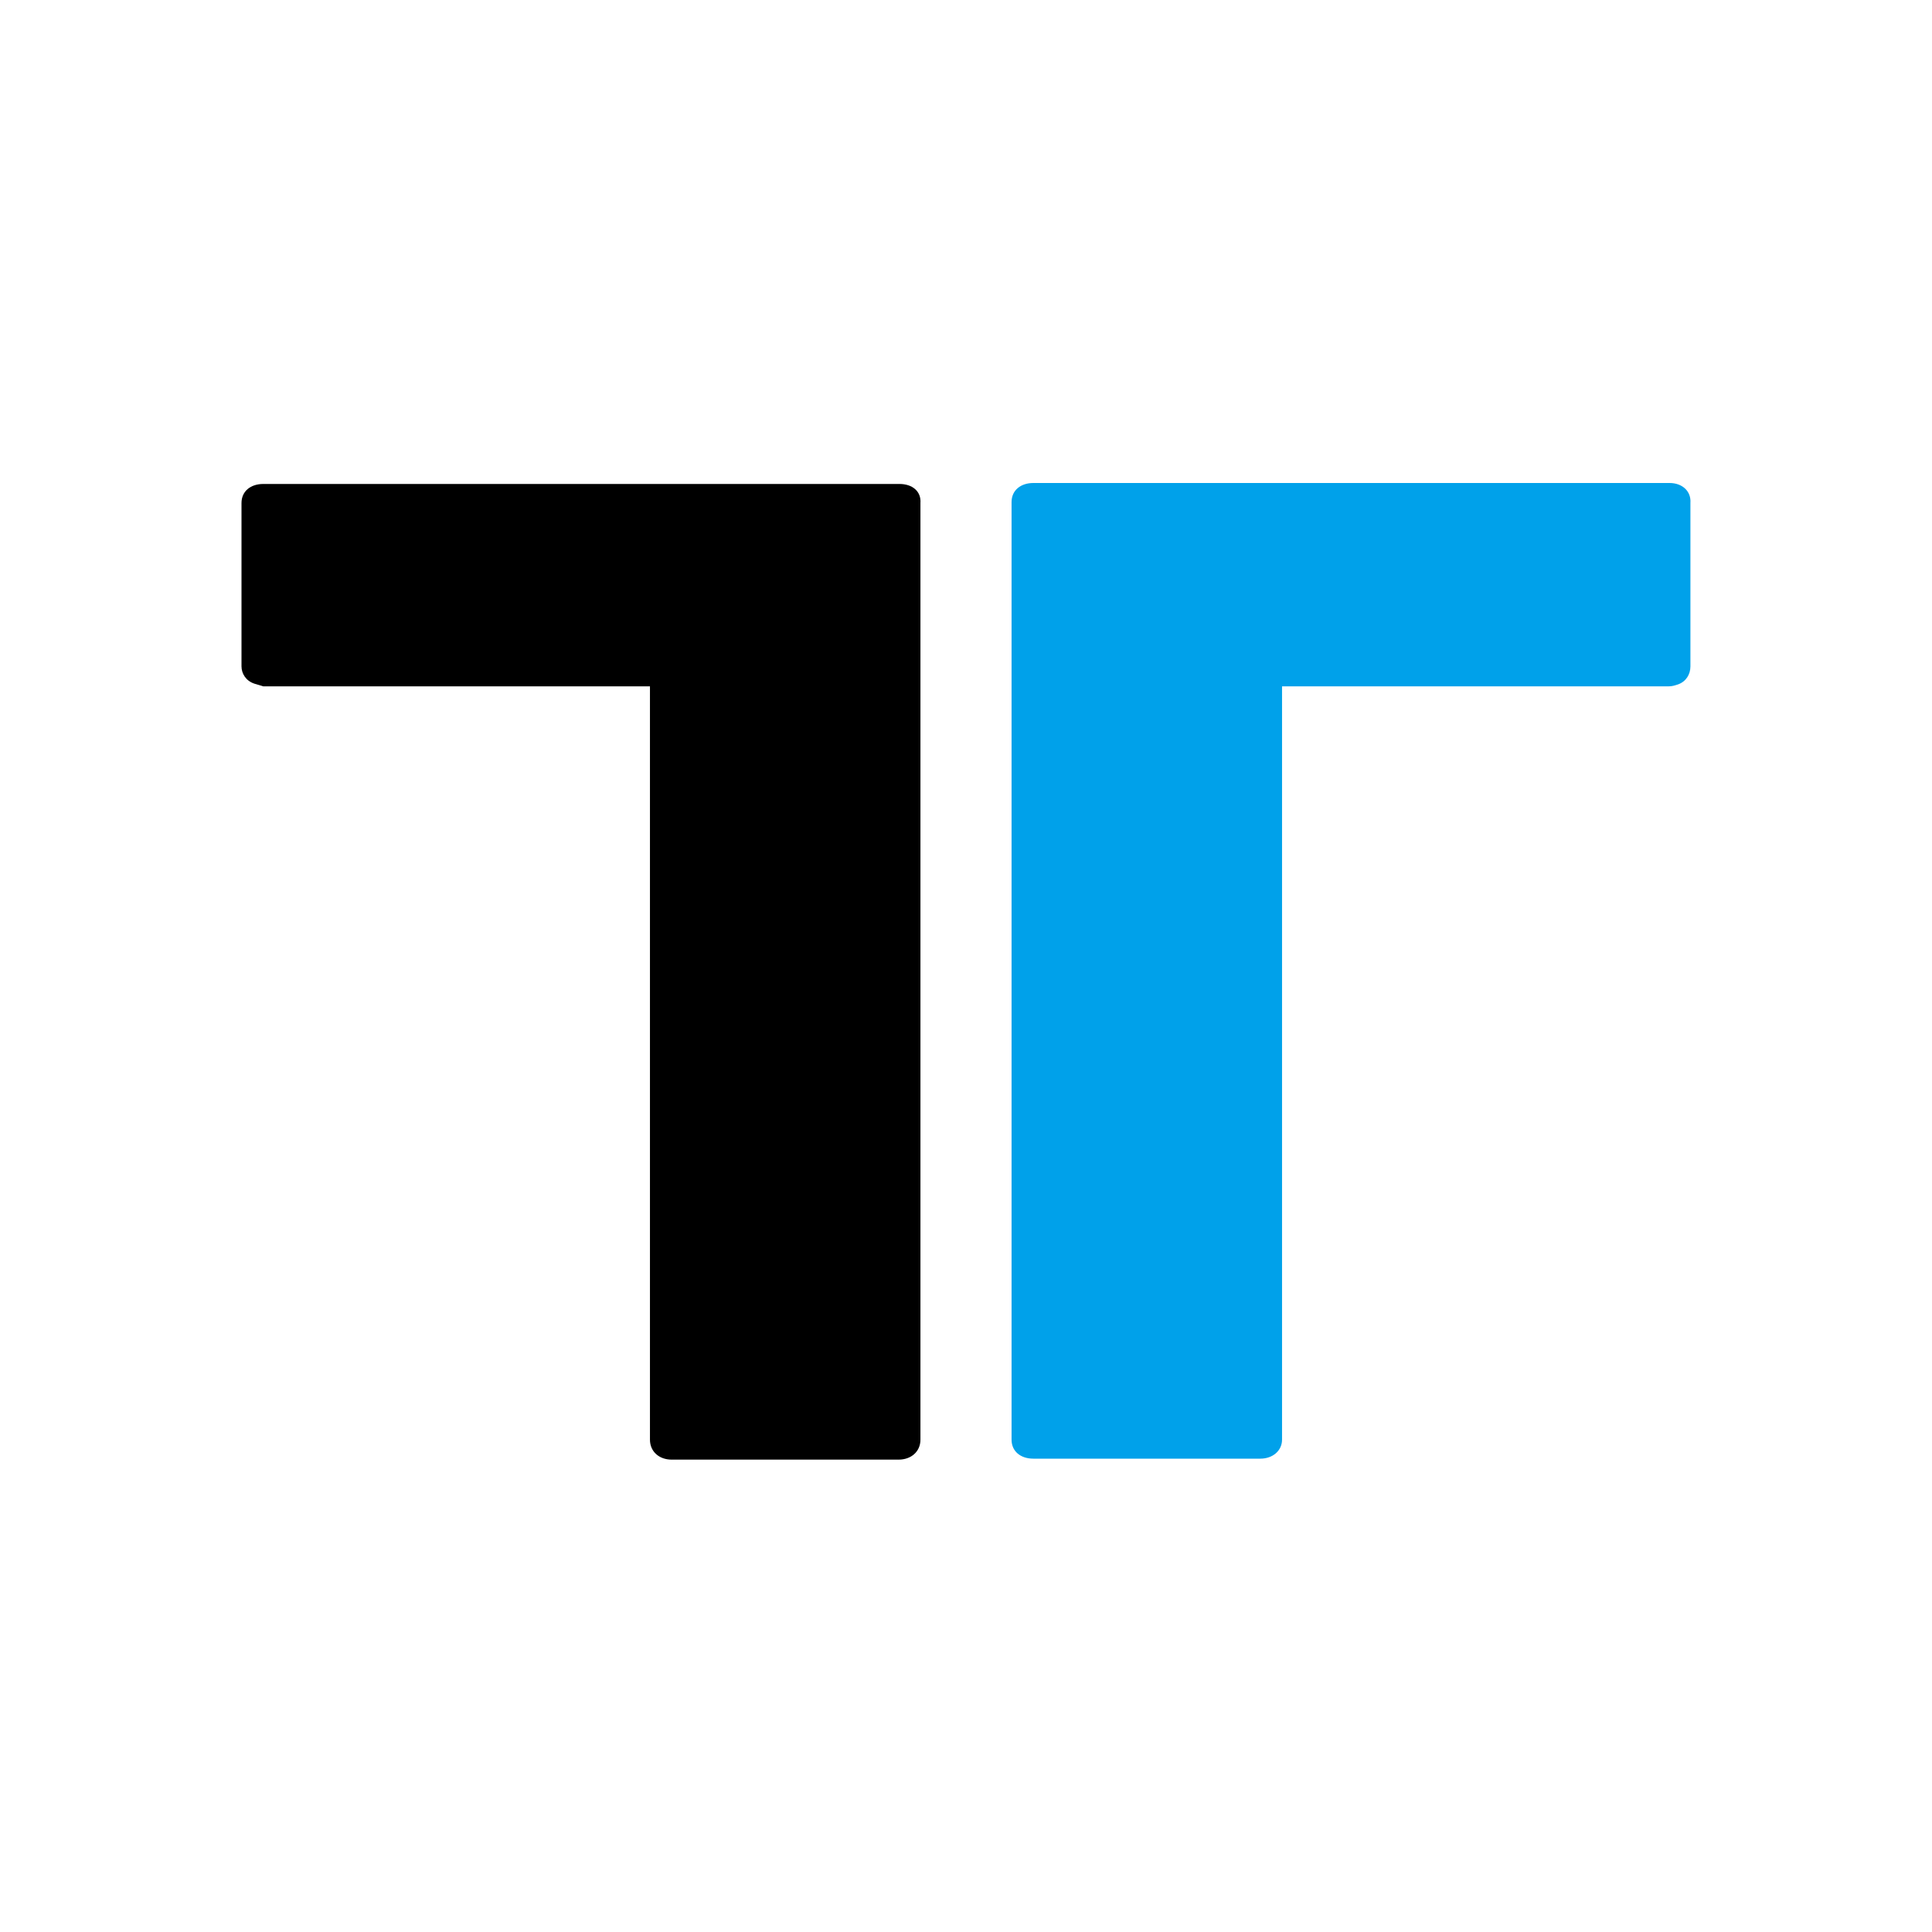
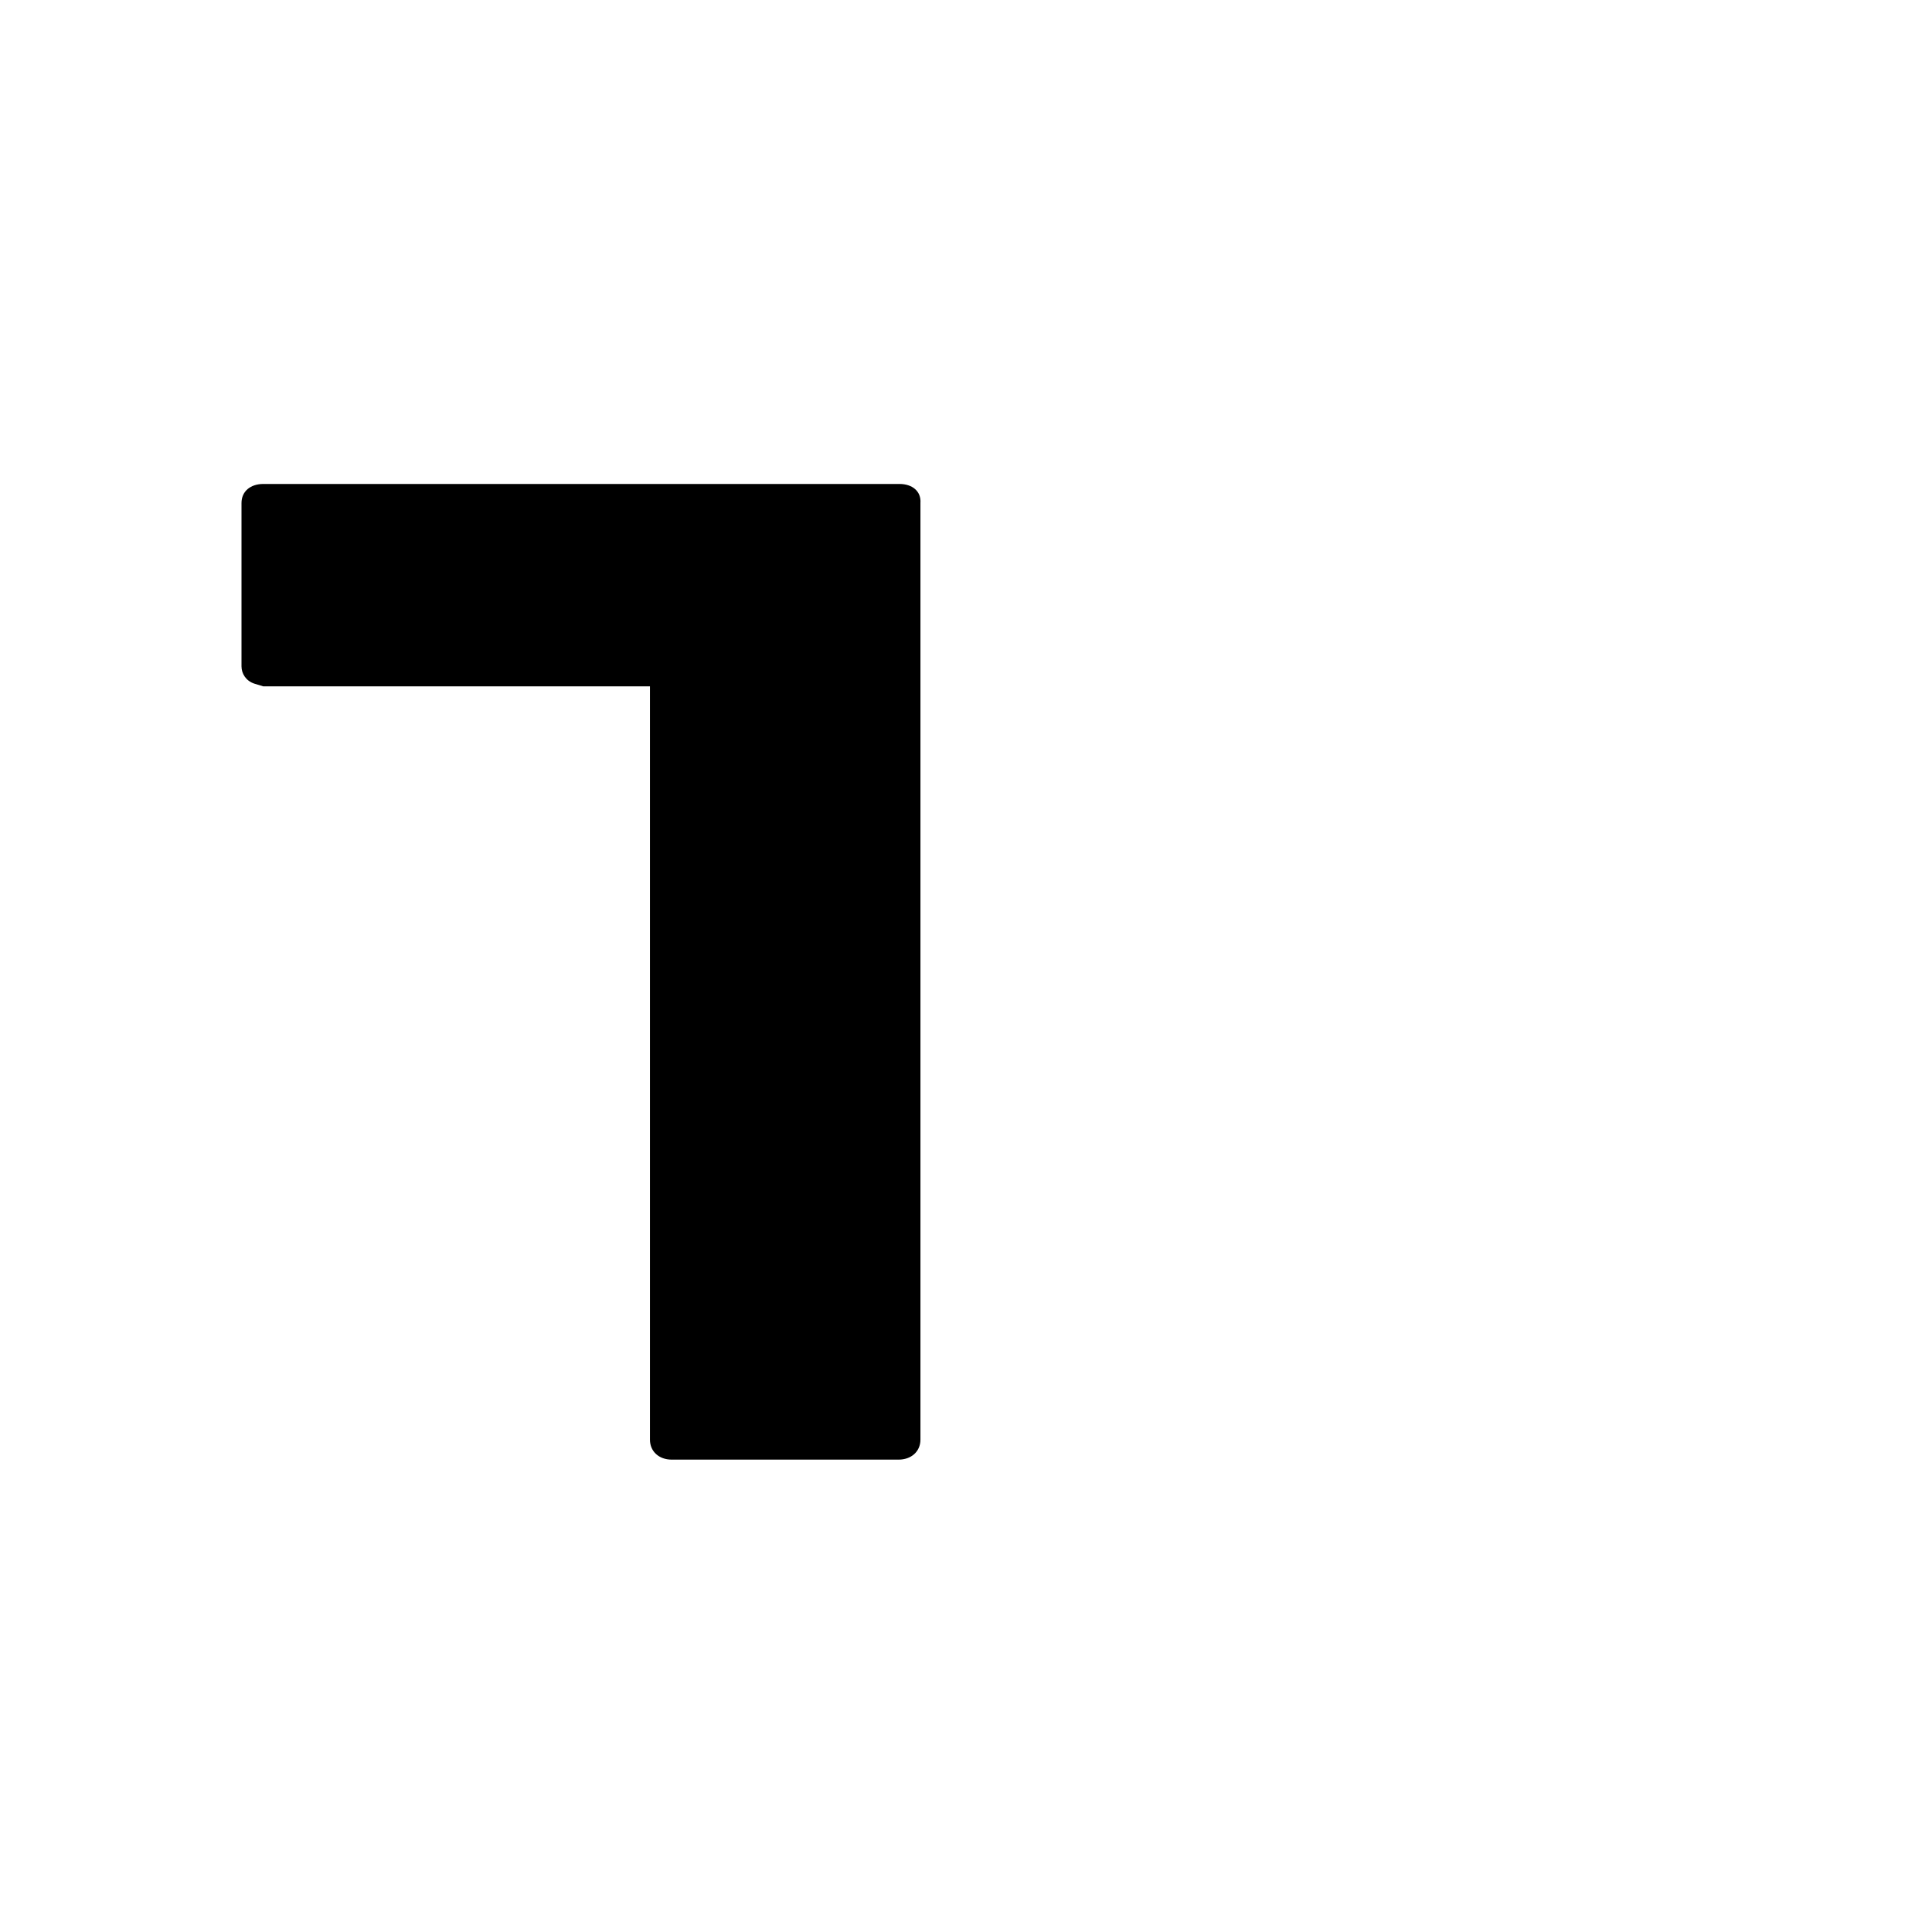
<svg xmlns="http://www.w3.org/2000/svg" width="24" height="24" viewBox="0 0 24 24" fill="none">
  <path d="M11.174 6.012H3.271C3.113 6.012 3 6.102 3 6.249V8.278C3 8.368 3.056 8.458 3.158 8.492L3.27 8.526H8.074V17.884C8.074 18.03 8.186 18.132 8.344 18.132H11.163C11.32 18.132 11.434 18.031 11.434 17.884V6.249C11.445 6.102 11.332 6.012 11.174 6.012" fill="black" />
-   <path d="M20.74 6H12.837C12.68 6 12.566 6.09 12.566 6.237V17.884C12.566 18.03 12.679 18.12 12.837 18.12H15.656C15.813 18.12 15.926 18.019 15.926 17.884V8.526H20.729C20.774 8.526 20.808 8.514 20.842 8.503C20.943 8.469 20.999 8.379 20.999 8.278V6.248C21.01 6.102 20.898 6 20.74 6" fill="#00A1EA" />
</svg>